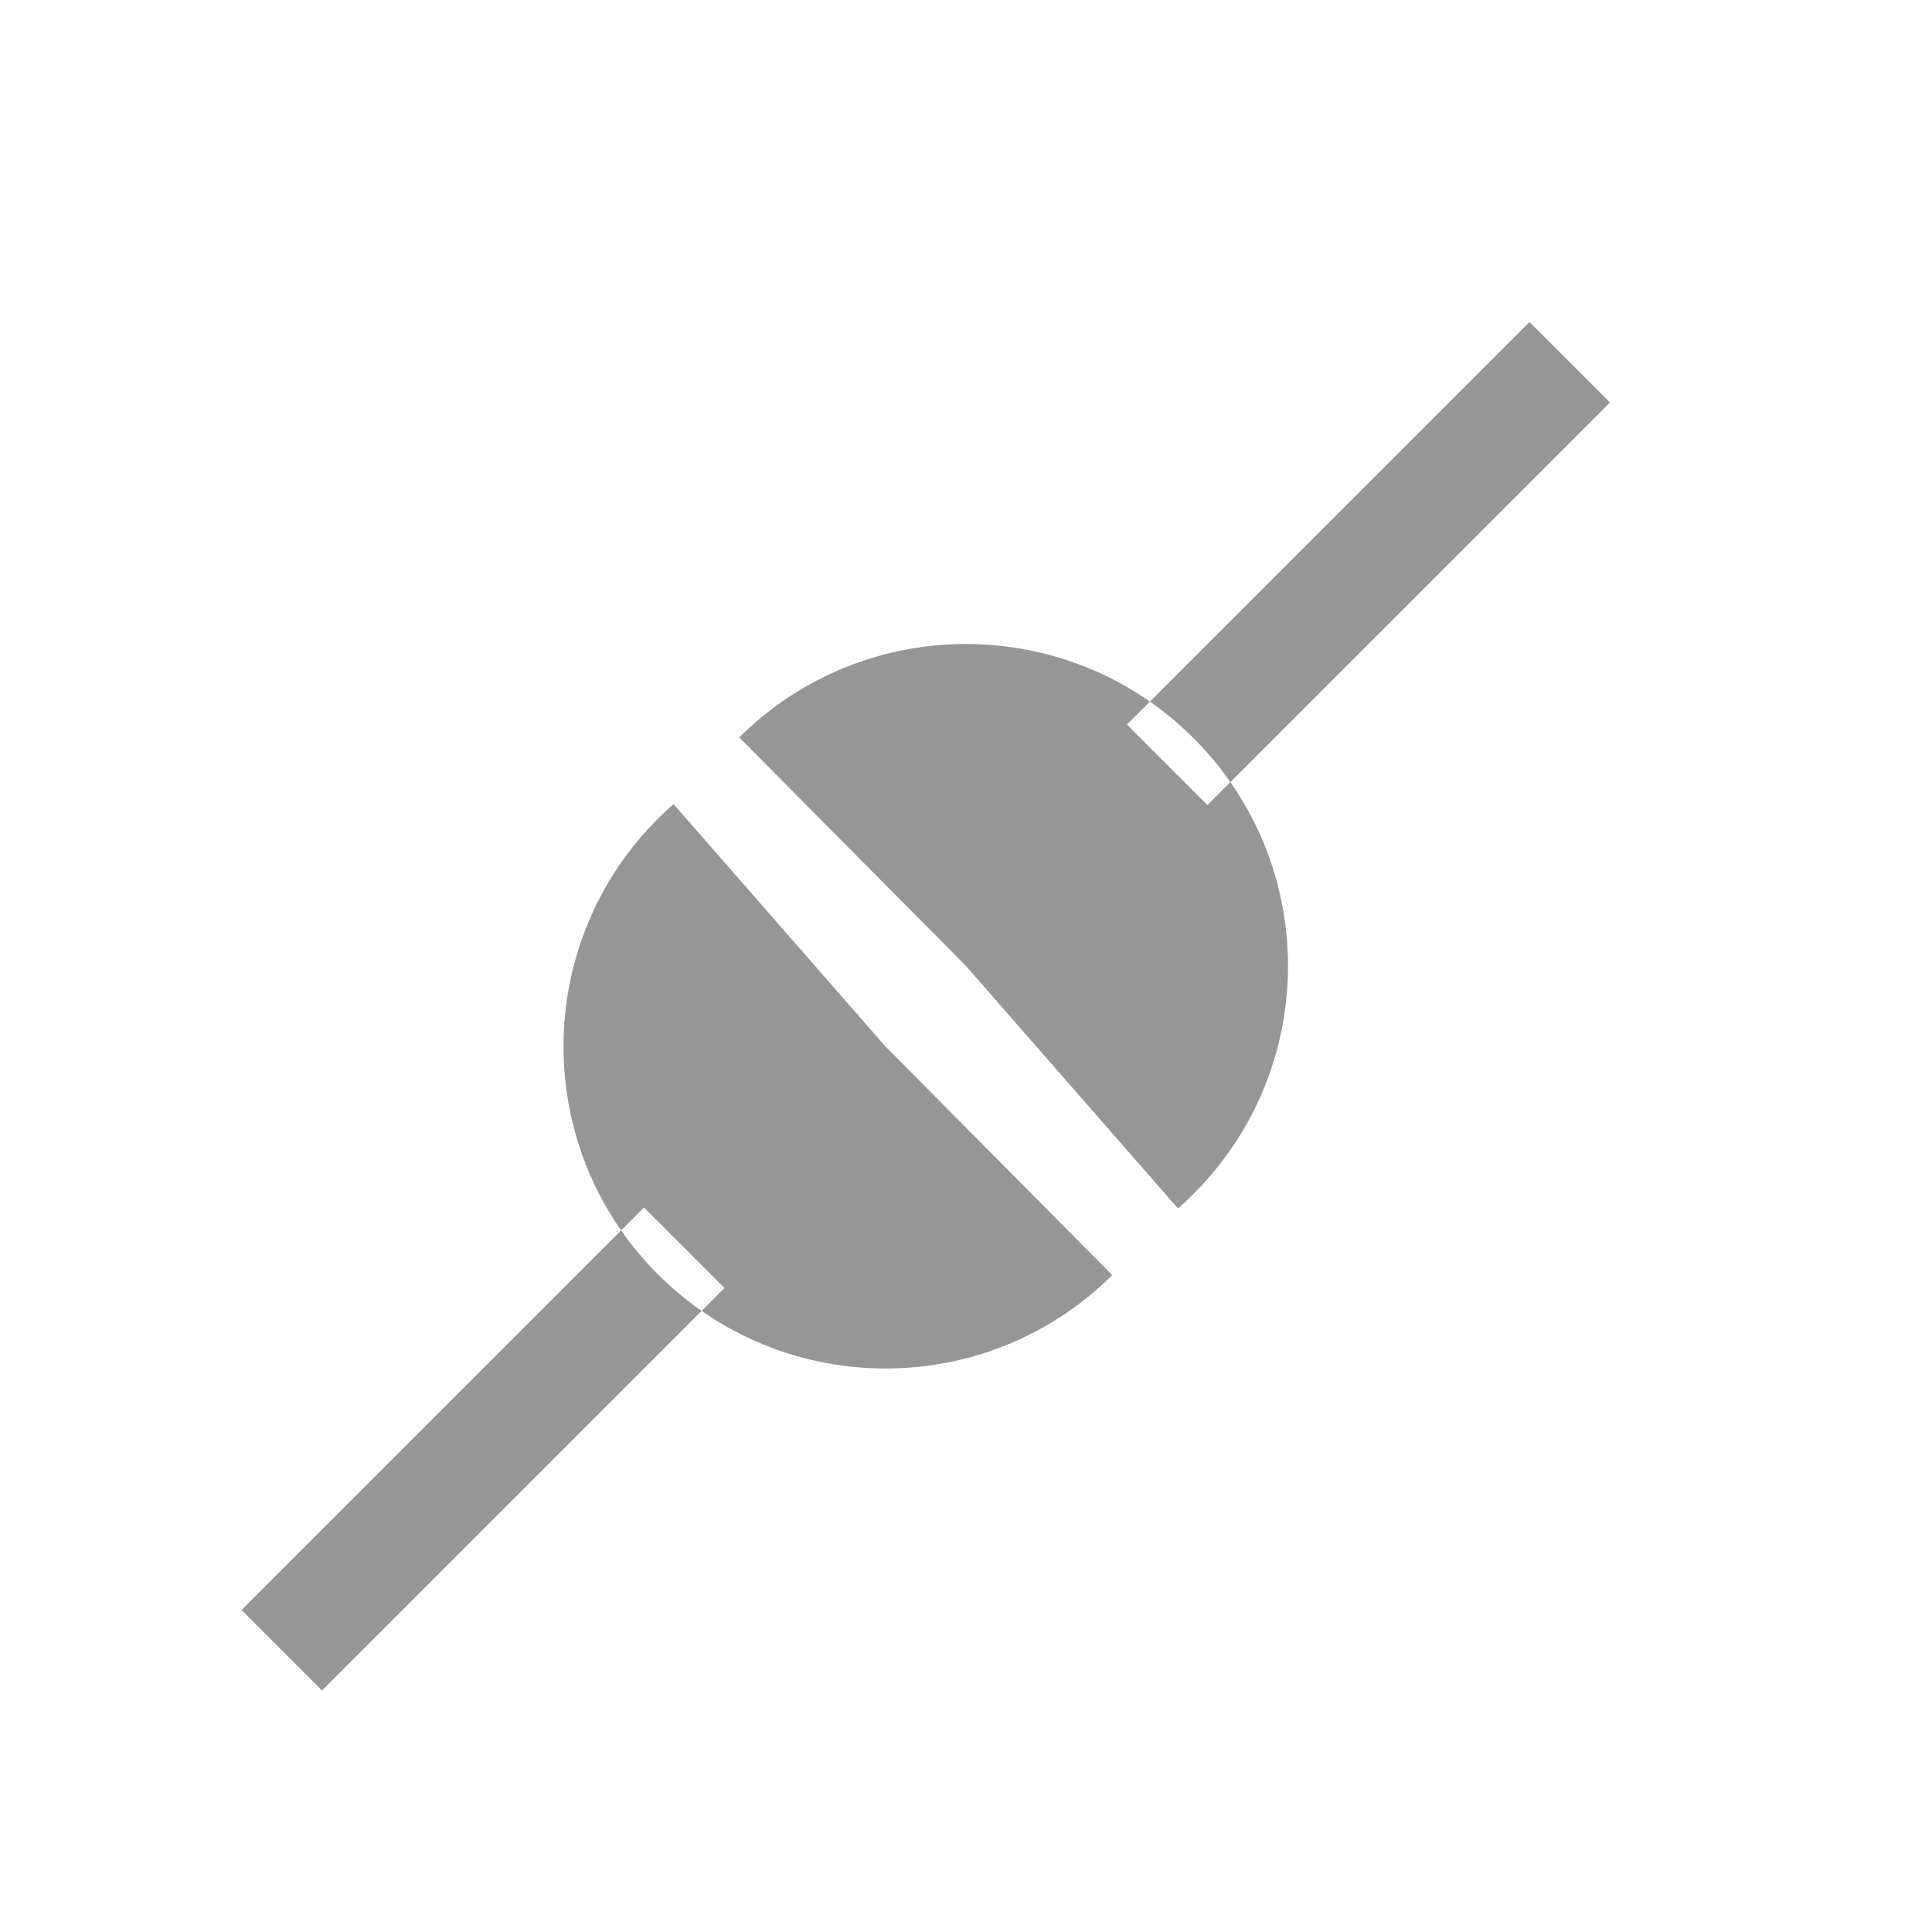
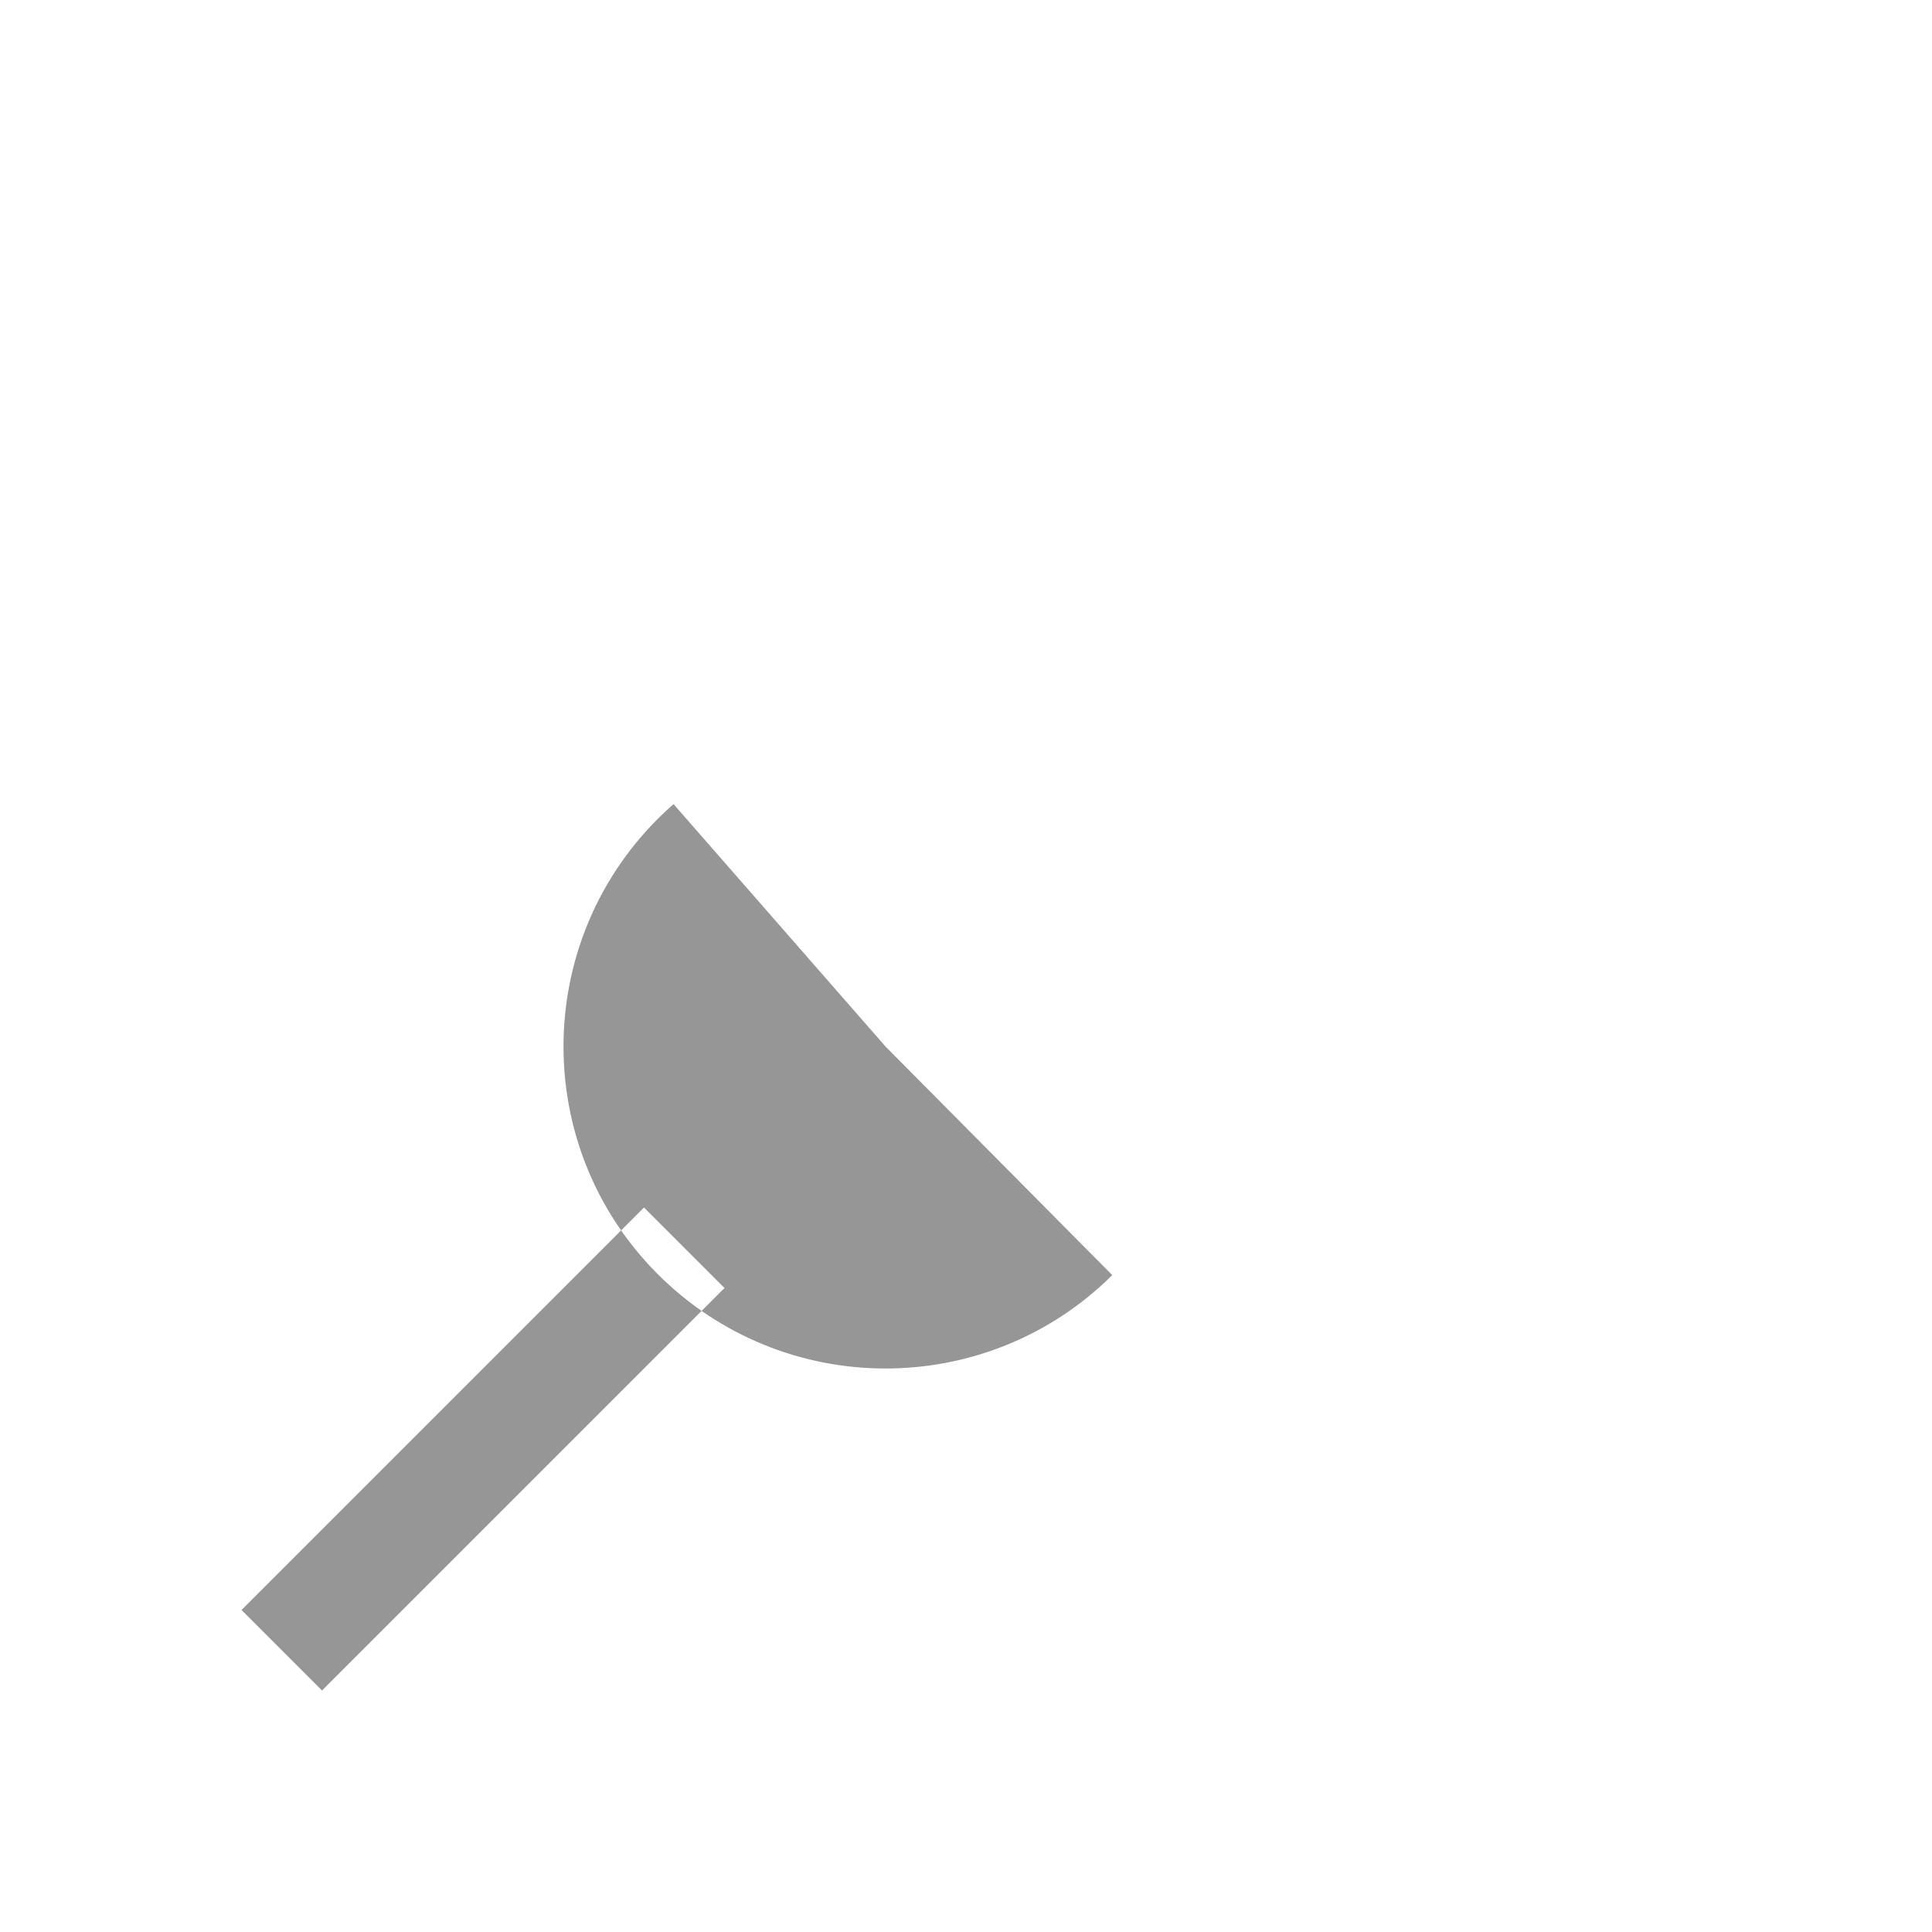
<svg xmlns="http://www.w3.org/2000/svg" id="svg3745" width="24" height="24" version="1.1">
  <g id="layer1" transform="translate(0,8)">
-     <path id="path3765" d="m13.817 7.84c-1.568 1.556-4.101 1.545-5.657-0.023-1.556-1.568-1.545-4.101 0.023-5.657 0.059-0.059 0.121-0.116 0.184-0.171l2.633 3.011 2.817 2.84zm-4.817 0.16-1-1-5 5 1 1 5-5z" style="fill:#969696" />
-     <path id="path3767" d="m9.183 1.16c1.568-1.556 4.101-1.545 5.657 0.023 1.556 1.568 1.545 4.101-0.023 5.657-0.059 0.059-0.121 0.116-0.184 0.171l-2.633-3.011-2.817-2.84zm10.817-4.16-1-1-5 5 1 1 5-5z" style="fill:#969696" />
+     <path id="path3765" d="m13.817 7.84c-1.568 1.556-4.101 1.545-5.657-0.023-1.556-1.568-1.545-4.101 0.023-5.657 0.059-0.059 0.121-0.116 0.184-0.171l2.633 3.011 2.817 2.84zm-4.817 0.16-1-1-5 5 1 1 5-5" style="fill:#969696" />
  </g>
</svg>